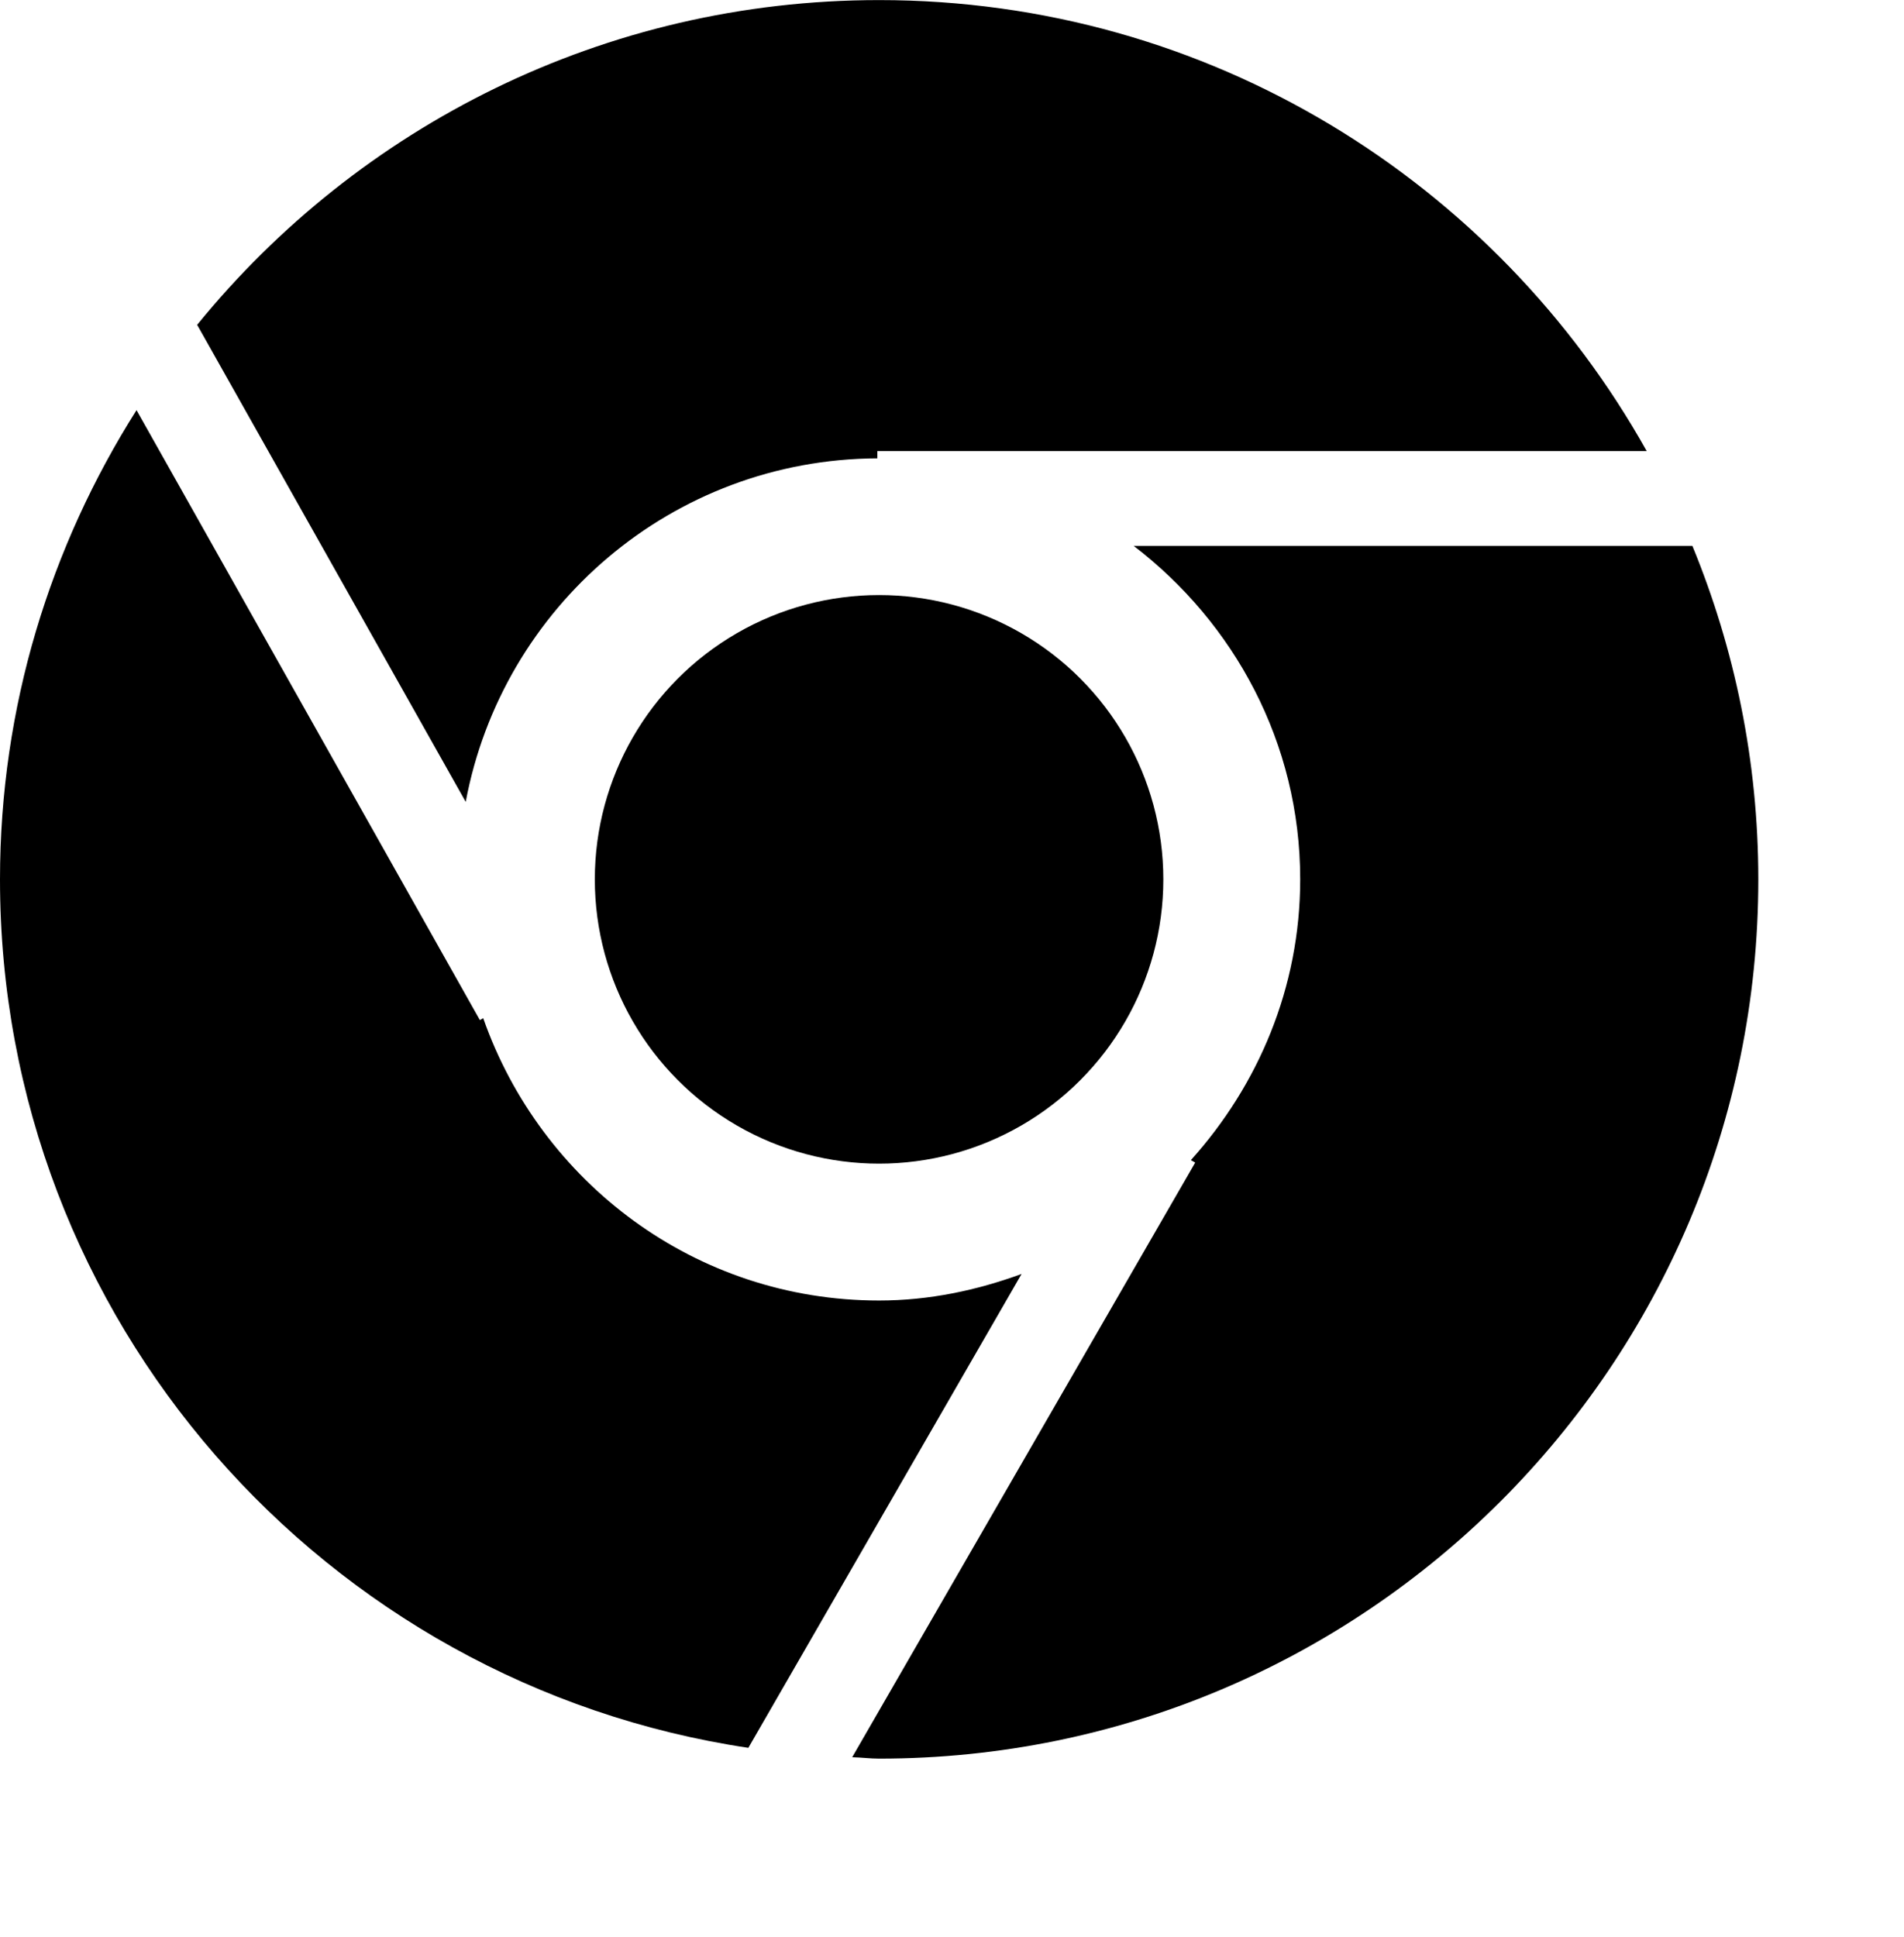
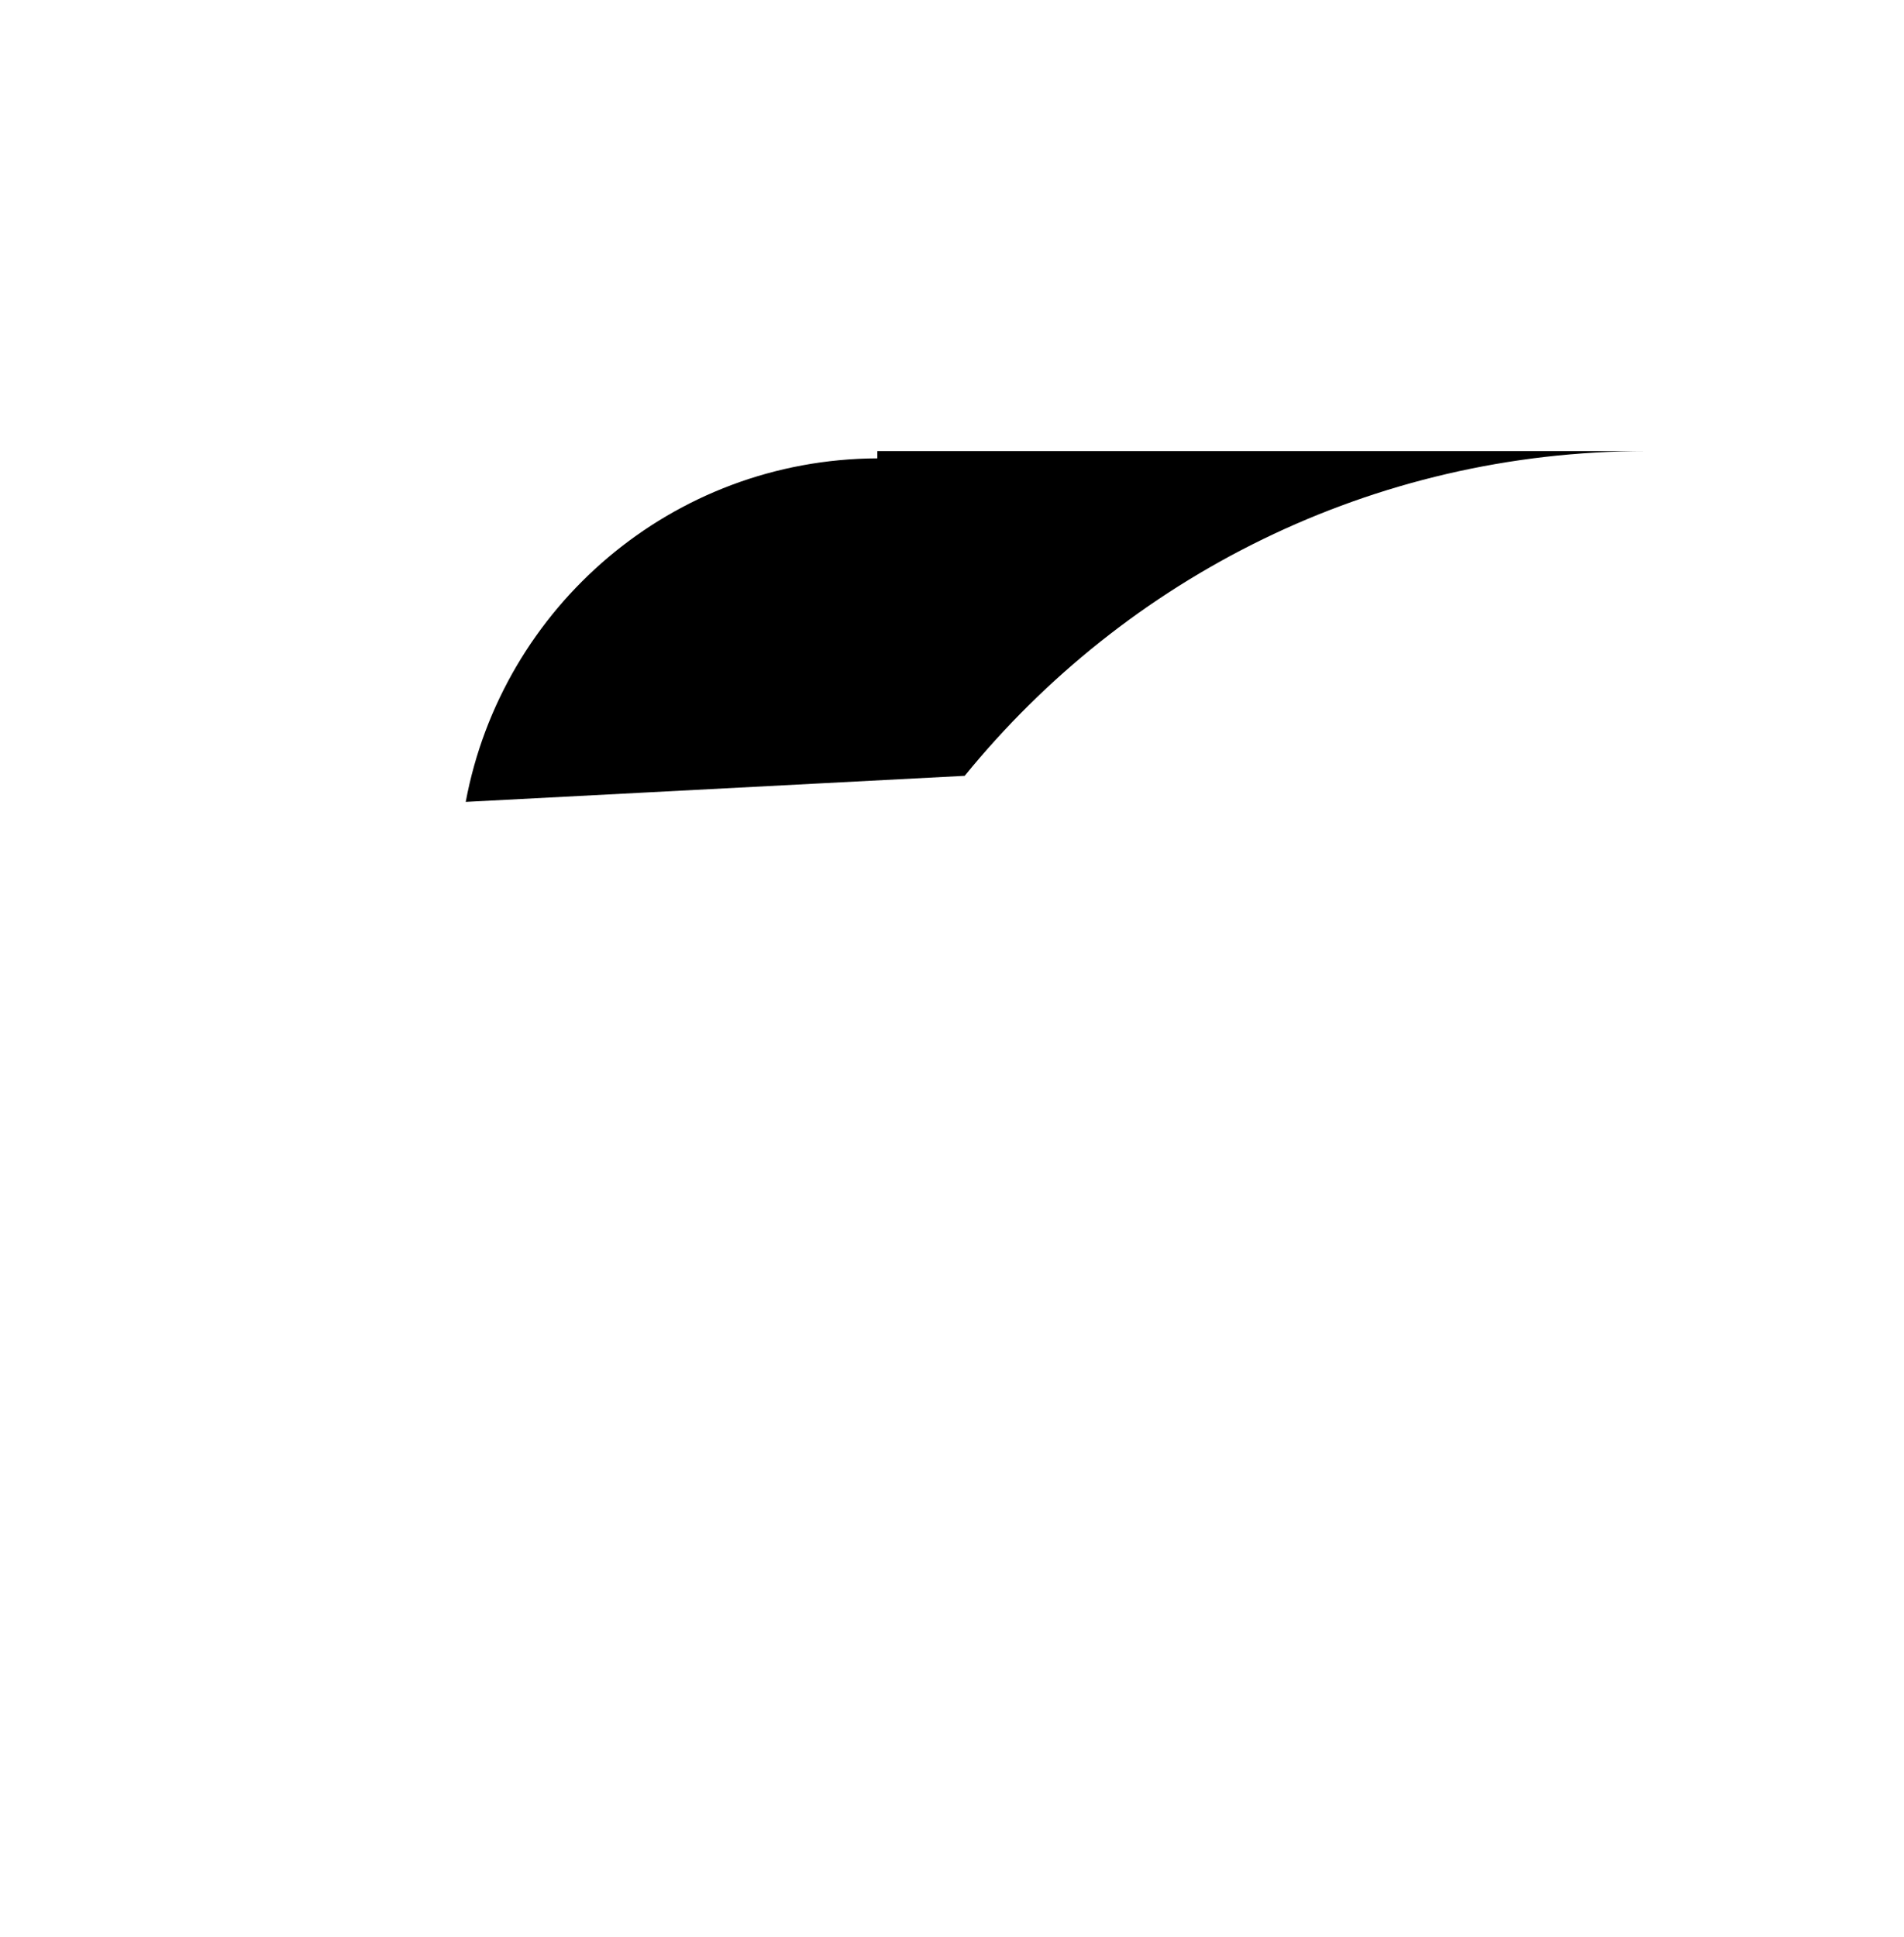
<svg xmlns="http://www.w3.org/2000/svg" version="1.1" id="Capa_1" x="0px" y="0px" width="23.303px" height="23.7px" viewBox="0 0 23.303 23.7" enable-background="new 0 0 23.303 23.7" xml:space="preserve">
  <g>
-     <path d="M20.713,6.68h-6.838c1.23,0.942,2.038,2.411,2.038,4.081c0,1.326-0.516,2.523-1.338,3.436l0.053,0.03l-4.198,7.277   c0.11,0.002,0.218,0.017,0.33,0.017c5.942,0,10.76-4.817,10.76-10.76C21.52,9.316,21.231,7.939,20.713,6.68z" />
-     <path d="M10.738,5.609V5.52h9.416c-1.841-3.291-5.354-5.519-9.394-5.519c-3.369,0-6.374,1.55-8.347,3.974L5.7,9.813   C6.145,7.428,8.225,5.62,10.738,5.609z" />
-     <path d="M10.759,15.915c-2.248,0-4.14-1.447-4.845-3.455l-0.041,0.023L1.671,5.019C0.618,6.682,0,8.647,0,10.761   c0,5.398,3.978,9.853,9.159,10.628l3.344-5.799C11.956,15.79,11.374,15.915,10.759,15.915z" />
-     <circle cx="10.759" cy="10.761" r="3.479" />
+     <path d="M10.738,5.609V5.52h9.416c-3.369,0-6.374,1.55-8.347,3.974L5.7,9.813   C6.145,7.428,8.225,5.62,10.738,5.609z" />
  </g>
</svg>